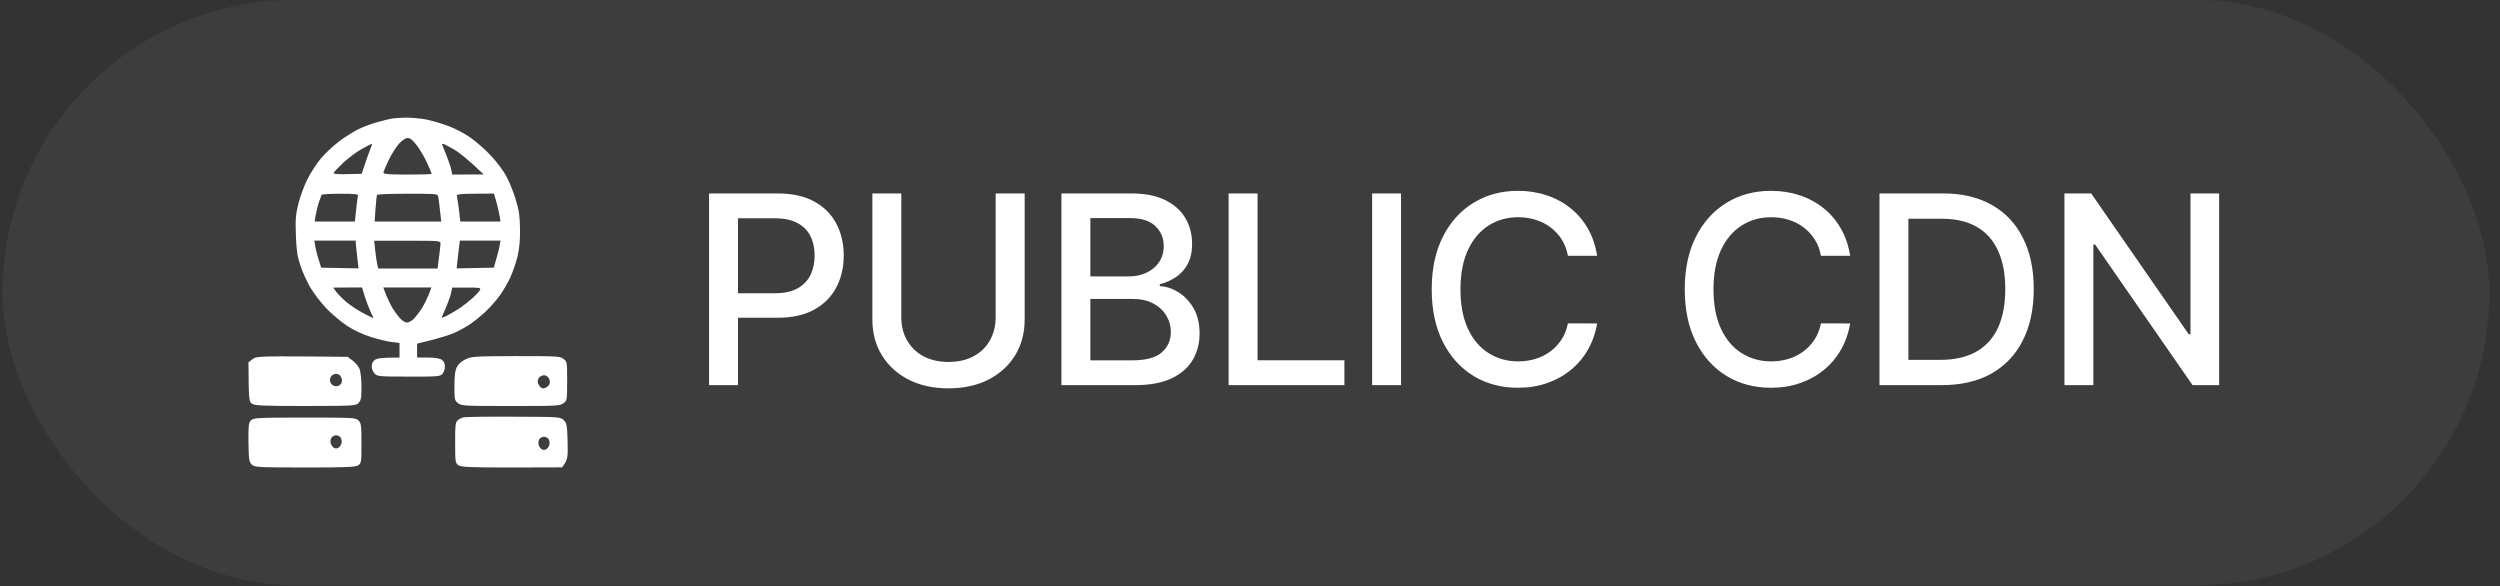
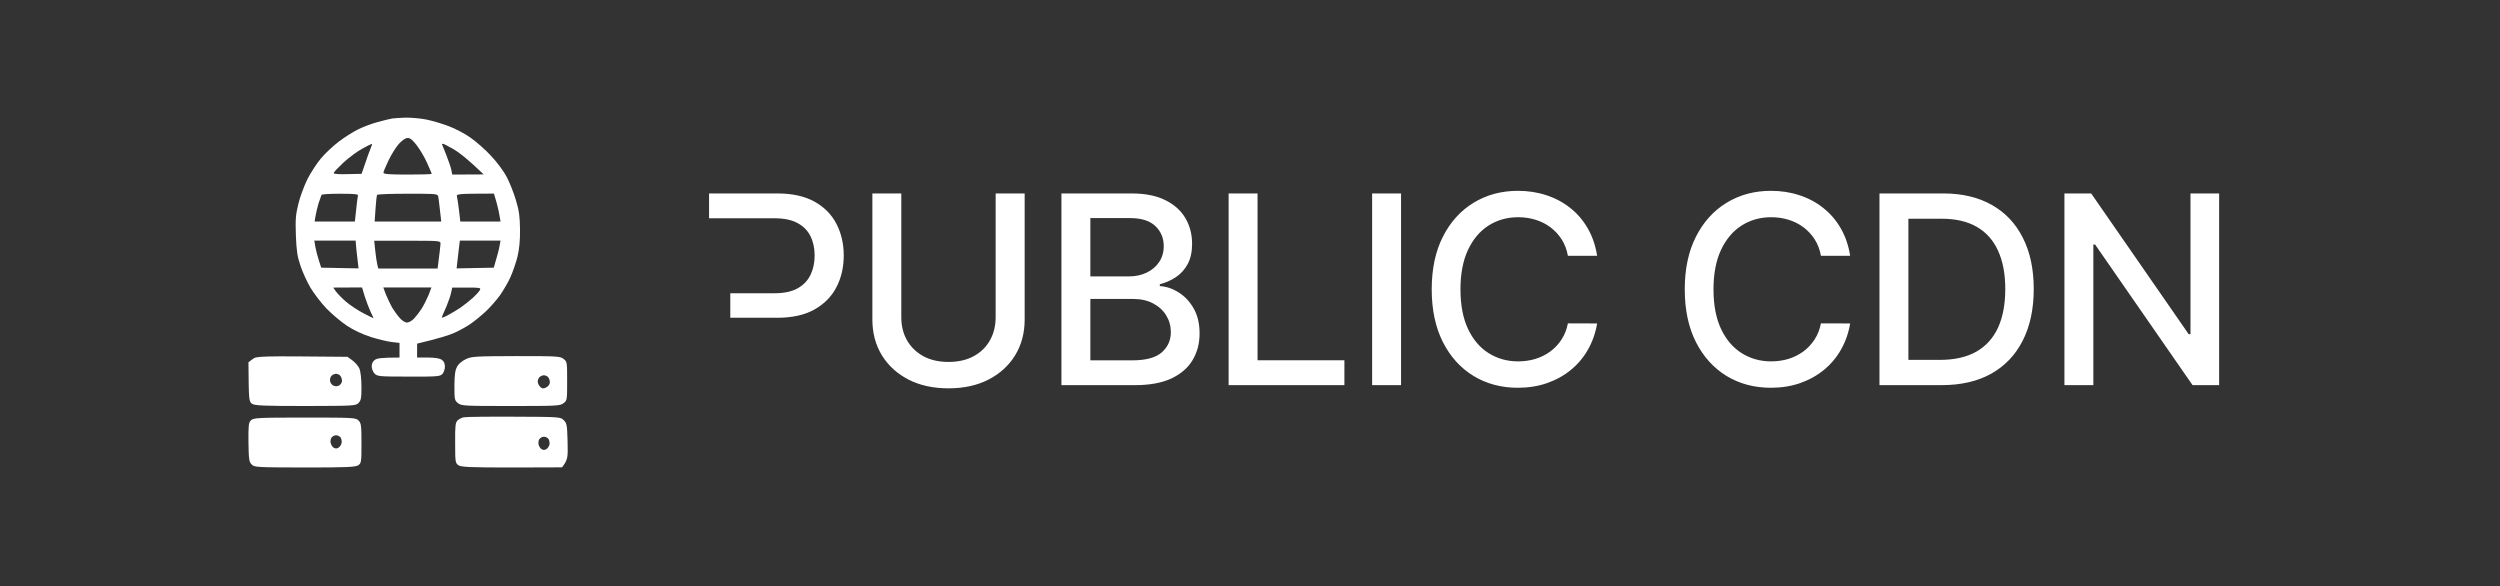
<svg xmlns="http://www.w3.org/2000/svg" width="162" height="38" viewBox="0 0 162 38" fill="none">
  <rect x="0" y="0" width="162" height="38" fill="#333333" stroke="none" />
-   <rect x="0.166" y="-0.009" width="161.142" height="37.932" rx="18.966" fill="white" fill-opacity="0.05" />
  <path fill-rule="evenodd" clip-rule="evenodd" d="M24.485 7.906C24.865 7.802 25.282 7.697 25.415 7.678C25.548 7.66 25.937 7.631 26.297 7.622C26.648 7.622 27.246 7.669 27.625 7.745C27.995 7.821 28.65 8.011 29.067 8.172C29.485 8.324 30.13 8.665 30.49 8.921C30.851 9.177 31.458 9.699 31.818 10.098C32.188 10.486 32.644 11.094 32.833 11.463C33.023 11.824 33.298 12.507 33.431 12.972C33.64 13.655 33.687 14.034 33.697 14.869C33.706 15.59 33.649 16.131 33.535 16.624C33.44 17.013 33.232 17.611 33.08 17.952C32.928 18.294 32.615 18.825 32.397 19.138C32.169 19.451 31.752 19.925 31.477 20.181C31.192 20.447 30.756 20.807 30.49 20.988C30.234 21.168 29.76 21.424 29.447 21.566C29.134 21.709 28.46 21.927 27.028 22.268V23.169H27.72C28.175 23.169 28.479 23.217 28.621 23.312C28.764 23.407 28.83 23.549 28.83 23.758C28.83 23.928 28.754 24.147 28.659 24.241C28.517 24.393 28.299 24.412 26.487 24.403C24.599 24.403 24.457 24.393 24.277 24.213C24.172 24.109 24.087 23.9 24.087 23.739C24.087 23.549 24.16 23.407 24.305 23.312C24.438 23.217 24.741 23.169 25.889 23.169V22.221L25.396 22.164C25.121 22.136 24.504 21.984 24.04 21.841C23.489 21.661 22.93 21.405 22.474 21.102C22.085 20.845 21.488 20.333 21.146 19.982C20.805 19.622 20.349 19.024 20.131 18.663C19.913 18.303 19.619 17.658 19.477 17.241C19.268 16.624 19.211 16.254 19.173 15.248C19.135 14.205 19.164 13.892 19.334 13.209C19.439 12.763 19.704 12.061 19.904 11.644C20.112 11.226 20.511 10.61 20.786 10.278C21.061 9.946 21.592 9.452 21.953 9.177C22.313 8.902 22.882 8.542 23.214 8.38C23.537 8.219 24.115 8.001 24.485 7.906ZM16.1 23.473L16.365 23.274C16.631 23.075 16.697 23.065 22.522 23.122L22.844 23.359C23.024 23.492 23.233 23.739 23.3 23.909C23.366 24.08 23.423 24.583 23.423 25.067C23.423 25.797 23.395 25.949 23.233 26.11C23.053 26.299 22.921 26.3 19.819 26.309L19.799 26.309C17.058 26.309 16.517 26.281 16.337 26.167C16.128 26.025 16.119 25.958 16.1 23.473ZM29.617 23.767C29.712 23.577 29.94 23.388 30.187 23.274C30.556 23.094 30.803 23.084 33.431 23.075C36.115 23.075 36.296 23.084 36.514 23.255C36.751 23.435 36.751 23.473 36.751 24.687C36.751 25.911 36.751 25.949 36.514 26.129C36.286 26.3 36.106 26.309 33.099 26.309C30.092 26.309 29.912 26.3 29.684 26.129C29.456 25.949 29.447 25.892 29.447 25.01C29.447 24.308 29.494 23.995 29.617 23.767ZM29.655 27.239C29.75 27.154 29.93 27.059 30.063 27.04C30.196 27.011 31.657 26.992 33.307 27.002C36.305 27.011 36.324 27.021 36.533 27.23C36.732 27.429 36.751 27.552 36.779 28.605C36.808 29.658 36.798 29.791 36.419 30.284L33.175 30.294C30.433 30.294 29.892 30.265 29.712 30.151C29.504 30.009 29.494 29.943 29.494 28.7C29.485 27.571 29.513 27.372 29.655 27.239ZM16.1 28.662C16.09 27.562 16.109 27.391 16.261 27.239C16.422 27.078 16.659 27.059 19.742 27.059C22.92 27.059 23.053 27.068 23.233 27.248C23.404 27.419 23.423 27.571 23.423 28.719C23.423 29.943 23.413 30.009 23.214 30.151C23.034 30.265 22.484 30.294 19.752 30.294L19.732 30.294C16.621 30.284 16.488 30.284 16.308 30.094C16.137 29.933 16.119 29.772 16.1 28.662ZM21.421 28.672C21.402 28.548 21.44 28.387 21.507 28.33C21.564 28.264 21.677 28.207 21.763 28.207C21.848 28.197 21.981 28.254 22.047 28.32C22.114 28.387 22.152 28.548 22.142 28.672C22.123 28.795 22.038 28.947 21.943 29.003C21.829 29.079 21.734 29.079 21.611 29.003C21.526 28.947 21.44 28.795 21.421 28.672ZM21.497 24.336C21.421 24.403 21.374 24.545 21.383 24.668C21.393 24.792 21.488 24.924 21.592 24.981C21.719 25.045 21.845 25.045 21.971 24.981C22.076 24.924 22.161 24.792 22.161 24.678C22.161 24.555 22.104 24.403 22.038 24.336C21.981 24.27 21.858 24.222 21.772 24.222C21.696 24.222 21.573 24.27 21.497 24.336ZM25.424 19.954C25.32 19.773 25.14 19.394 25.026 19.128L24.836 18.626H27.957L27.768 19.128C27.654 19.394 27.455 19.792 27.322 20.001C27.189 20.21 26.971 20.494 26.828 20.646C26.696 20.788 26.487 20.902 26.373 20.902C26.25 20.902 26.041 20.77 25.899 20.599C25.747 20.428 25.538 20.134 25.424 19.954ZM24.315 16.235C24.353 16.586 24.41 16.994 24.447 17.136L24.514 17.402H28.356C28.498 16.292 28.546 15.884 28.546 15.789C28.546 15.6 28.479 15.6 26.392 15.6H24.248L24.315 16.235ZM24.334 13.531C24.362 13.067 24.41 12.668 24.438 12.63C24.457 12.583 25.349 12.554 26.411 12.554C28.029 12.554 28.301 12.554 28.374 12.675C28.389 12.699 28.395 12.728 28.403 12.763C28.422 12.886 28.479 13.294 28.593 14.357H24.277L24.334 13.531ZM25.851 9.32C25.662 9.528 25.358 10.012 25.178 10.392C24.998 10.761 24.846 11.132 24.846 11.188C24.846 11.283 25.225 11.312 26.411 11.312C27.274 11.312 27.976 11.293 27.976 11.264C27.976 11.236 27.843 10.932 27.682 10.572C27.53 10.221 27.227 9.709 27.018 9.433C26.753 9.082 26.582 8.94 26.421 8.94C26.278 8.94 26.07 9.082 25.851 9.32ZM28.915 10.031C28.764 9.671 28.64 9.358 28.64 9.348V9.339C28.64 9.329 28.669 9.32 28.716 9.32C28.754 9.32 29.058 9.481 29.399 9.671C29.741 9.87 30.319 10.316 31.344 11.302L29.304 11.312L29.247 11.008C29.209 10.837 29.058 10.392 28.915 10.031ZM29.617 12.773C29.646 12.886 29.703 13.294 29.75 13.674L29.826 14.357H32.435C32.349 13.807 32.255 13.399 32.169 13.095L32.008 12.545C29.561 12.554 29.561 12.554 29.617 12.773ZM29.627 17.041C29.655 16.842 29.703 16.434 29.731 16.14L29.798 15.59H32.435L32.368 15.95C32.34 16.14 32.236 16.539 31.998 17.345L29.589 17.392L29.627 17.041ZM29.238 18.939C29.209 19.109 29.077 19.498 28.944 19.821C28.878 19.976 28.81 20.131 28.755 20.257C28.698 20.386 28.655 20.485 28.64 20.523C28.593 20.618 28.707 20.589 29.001 20.437C29.229 20.314 29.617 20.087 29.855 19.925C30.082 19.764 30.443 19.479 30.642 19.299C30.851 19.109 31.05 18.891 31.097 18.796C31.173 18.645 31.107 18.635 30.244 18.635H29.304L29.238 18.939ZM22.427 19.555C22.171 19.337 21.877 19.034 21.772 18.891L21.592 18.635L23.461 18.626L23.641 19.223C23.745 19.546 23.916 19.992 24.02 20.219C24.134 20.437 24.21 20.618 24.191 20.618C24.182 20.618 23.888 20.475 23.527 20.286C23.176 20.105 22.683 19.773 22.427 19.555ZM20.435 15.998C20.473 16.216 20.577 16.614 20.662 16.871L20.814 17.345L23.233 17.392C23.167 16.842 23.119 16.434 23.091 16.14L23.044 15.59H20.368L20.435 15.998ZM20.643 13.171C20.729 12.915 20.814 12.668 20.833 12.63C20.852 12.583 21.402 12.554 22.047 12.554C22.958 12.554 23.224 12.583 23.195 12.668C23.176 12.735 23.119 13.143 22.996 14.357H20.387L20.444 14.006C20.473 13.807 20.568 13.437 20.643 13.171ZM23.48 9.633C23.167 9.794 22.626 10.202 22.266 10.524C21.915 10.856 21.62 11.16 21.62 11.217C21.62 11.274 21.971 11.302 22.531 11.283L23.432 11.264C23.802 10.164 23.964 9.728 24.03 9.576C24.096 9.433 24.125 9.32 24.096 9.32C24.068 9.32 23.783 9.462 23.48 9.633ZM34.844 24.735C34.844 24.63 34.892 24.497 34.968 24.431C35.044 24.365 35.167 24.317 35.243 24.317C35.328 24.317 35.451 24.365 35.508 24.431C35.575 24.497 35.632 24.649 35.632 24.773C35.632 24.896 35.537 25.029 35.395 25.105C35.205 25.2 35.138 25.19 35.015 25.076C34.93 25 34.854 24.849 34.844 24.735ZM34.977 28.425C34.911 28.482 34.873 28.643 34.892 28.766C34.911 28.89 34.996 29.041 35.081 29.098C35.205 29.174 35.3 29.174 35.413 29.098C35.508 29.041 35.594 28.89 35.613 28.766C35.622 28.643 35.584 28.482 35.518 28.415C35.451 28.349 35.319 28.292 35.233 28.302C35.148 28.302 35.034 28.358 34.977 28.425Z" fill="white" />
-   <path d="M45.947 24.957V12.536H50.374C51.34 12.536 52.141 12.712 52.776 13.064C53.411 13.415 53.886 13.897 54.201 14.507C54.517 15.114 54.674 15.797 54.674 16.557C54.674 17.321 54.515 18.009 54.195 18.619C53.88 19.226 53.403 19.707 52.764 20.063C52.129 20.415 51.33 20.591 50.368 20.591H47.323V19.002H50.198C50.809 19.002 51.304 18.896 51.684 18.686C52.064 18.472 52.343 18.181 52.521 17.813C52.699 17.445 52.788 17.026 52.788 16.557C52.788 16.088 52.699 15.672 52.521 15.308C52.343 14.944 52.062 14.659 51.678 14.453C51.298 14.246 50.797 14.143 50.174 14.143H47.821V24.957H45.947ZM64.518 12.536H66.398V20.706C66.398 21.575 66.194 22.345 65.785 23.017C65.377 23.684 64.803 24.209 64.063 24.594C63.323 24.974 62.456 25.164 61.461 25.164C60.47 25.164 59.605 24.974 58.865 24.594C58.125 24.209 57.551 23.684 57.142 23.017C56.734 22.345 56.53 21.575 56.53 20.706V12.536H58.404V20.554C58.404 21.116 58.527 21.616 58.774 22.052C59.025 22.489 59.379 22.833 59.835 23.083C60.292 23.33 60.834 23.453 61.461 23.453C62.092 23.453 62.636 23.33 63.092 23.083C63.553 22.833 63.905 22.489 64.148 22.052C64.394 21.616 64.518 21.116 64.518 20.554V12.536ZM68.781 24.957V12.536H73.33C74.212 12.536 74.941 12.681 75.52 12.973C76.098 13.26 76.531 13.65 76.818 14.143C77.105 14.633 77.248 15.184 77.248 15.799C77.248 16.317 77.153 16.753 76.963 17.109C76.773 17.461 76.518 17.744 76.199 17.958C75.884 18.169 75.536 18.322 75.156 18.419V18.541C75.568 18.561 75.971 18.694 76.363 18.941C76.759 19.183 77.087 19.529 77.345 19.978C77.604 20.427 77.733 20.973 77.733 21.616C77.733 22.25 77.584 22.82 77.285 23.326C76.989 23.827 76.532 24.226 75.914 24.521C75.295 24.812 74.505 24.957 73.542 24.957H68.781ZM70.655 23.35H73.36C74.258 23.35 74.901 23.176 75.289 22.829C75.677 22.481 75.871 22.046 75.871 21.525C75.871 21.132 75.772 20.773 75.574 20.445C75.376 20.117 75.093 19.857 74.725 19.663C74.361 19.468 73.928 19.372 73.427 19.372H70.655V23.35ZM70.655 17.91H73.166C73.587 17.91 73.965 17.829 74.3 17.667C74.64 17.505 74.909 17.279 75.107 16.988C75.309 16.693 75.41 16.345 75.41 15.945C75.41 15.431 75.231 15 74.871 14.653C74.511 14.305 73.959 14.131 73.215 14.131H70.655V17.91ZM79.615 24.957V12.536H81.489V23.344H87.117V24.957H79.615ZM90.788 12.536V24.957H88.914V12.536H90.788ZM103.493 16.575H101.6C101.528 16.171 101.392 15.815 101.194 15.508C100.996 15.201 100.753 14.94 100.466 14.726C100.179 14.511 99.858 14.349 99.502 14.24C99.15 14.131 98.776 14.076 98.38 14.076C97.664 14.076 97.023 14.256 96.457 14.616C95.895 14.976 95.45 15.504 95.123 16.199C94.799 16.895 94.638 17.744 94.638 18.747C94.638 19.758 94.799 20.611 95.123 21.306C95.45 22.002 95.897 22.527 96.463 22.883C97.029 23.239 97.666 23.417 98.374 23.417C98.766 23.417 99.138 23.364 99.49 23.259C99.846 23.15 100.167 22.99 100.454 22.78C100.741 22.57 100.984 22.313 101.182 22.01C101.384 21.703 101.524 21.351 101.6 20.954L103.493 20.96C103.392 21.571 103.195 22.133 102.904 22.647C102.617 23.156 102.247 23.597 101.794 23.969C101.346 24.337 100.832 24.622 100.254 24.824C99.676 25.026 99.045 25.127 98.362 25.127C97.286 25.127 96.328 24.873 95.487 24.363C94.645 23.85 93.982 23.116 93.497 22.162C93.016 21.207 92.775 20.069 92.775 18.747C92.775 17.421 93.018 16.282 93.503 15.332C93.989 14.378 94.652 13.646 95.493 13.136C96.334 12.623 97.29 12.366 98.362 12.366C99.021 12.366 99.635 12.461 100.205 12.651C100.78 12.837 101.295 13.112 101.752 13.476C102.209 13.836 102.587 14.277 102.886 14.798C103.185 15.316 103.388 15.908 103.493 16.575ZM119.889 16.575H117.997C117.924 16.171 117.789 15.815 117.59 15.508C117.392 15.201 117.15 14.94 116.863 14.726C116.576 14.511 116.254 14.349 115.898 14.24C115.546 14.131 115.172 14.076 114.776 14.076C114.06 14.076 113.42 14.256 112.854 14.616C112.291 14.976 111.847 15.504 111.519 16.199C111.196 16.895 111.034 17.744 111.034 18.747C111.034 19.758 111.196 20.611 111.519 21.306C111.847 22.002 112.293 22.527 112.86 22.883C113.426 23.239 114.063 23.417 114.77 23.417C115.162 23.417 115.534 23.364 115.886 23.259C116.242 23.15 116.563 22.99 116.85 22.78C117.138 22.57 117.38 22.313 117.578 22.01C117.78 21.703 117.92 21.351 117.997 20.954L119.889 20.96C119.788 21.571 119.592 22.133 119.301 22.647C119.014 23.156 118.644 23.597 118.191 23.969C117.742 24.337 117.229 24.622 116.65 24.824C116.072 25.026 115.441 25.127 114.758 25.127C113.682 25.127 112.724 24.873 111.883 24.363C111.042 23.85 110.379 23.116 109.894 22.162C109.412 21.207 109.172 20.069 109.172 18.747C109.172 17.421 109.415 16.282 109.9 15.332C110.385 14.378 111.048 13.646 111.889 13.136C112.73 12.623 113.686 12.366 114.758 12.366C115.417 12.366 116.032 12.461 116.602 12.651C117.176 12.837 117.692 13.112 118.148 13.476C118.605 13.836 118.983 14.277 119.283 14.798C119.582 15.316 119.784 15.908 119.889 16.575ZM125.811 24.957H121.79V12.536H125.939C127.156 12.536 128.201 12.785 129.075 13.282C129.948 13.775 130.617 14.485 131.082 15.411C131.551 16.333 131.786 17.439 131.786 18.729C131.786 20.023 131.549 21.134 131.076 22.064C130.607 22.994 129.928 23.71 129.038 24.212C128.149 24.709 127.073 24.957 125.811 24.957ZM123.664 23.32H125.708C126.654 23.32 127.441 23.142 128.068 22.786C128.694 22.426 129.163 21.907 129.475 21.227C129.786 20.544 129.942 19.711 129.942 18.729C129.942 17.754 129.786 16.927 129.475 16.248C129.168 15.569 128.709 15.053 128.098 14.701C127.487 14.349 126.729 14.174 125.824 14.174H123.664V23.32ZM143.8 12.536V24.957H142.078L135.764 15.848H135.649V24.957H133.775V12.536H135.509L141.829 21.658H141.944V12.536H143.8Z" fill="white" />
+   <path d="M45.947 24.957V12.536H50.374C51.34 12.536 52.141 12.712 52.776 13.064C53.411 13.415 53.886 13.897 54.201 14.507C54.517 15.114 54.674 15.797 54.674 16.557C54.674 17.321 54.515 18.009 54.195 18.619C53.88 19.226 53.403 19.707 52.764 20.063C52.129 20.415 51.33 20.591 50.368 20.591H47.323V19.002H50.198C50.809 19.002 51.304 18.896 51.684 18.686C52.064 18.472 52.343 18.181 52.521 17.813C52.699 17.445 52.788 17.026 52.788 16.557C52.788 16.088 52.699 15.672 52.521 15.308C52.343 14.944 52.062 14.659 51.678 14.453C51.298 14.246 50.797 14.143 50.174 14.143H47.821H45.947ZM64.518 12.536H66.398V20.706C66.398 21.575 66.194 22.345 65.785 23.017C65.377 23.684 64.803 24.209 64.063 24.594C63.323 24.974 62.456 25.164 61.461 25.164C60.47 25.164 59.605 24.974 58.865 24.594C58.125 24.209 57.551 23.684 57.142 23.017C56.734 22.345 56.53 21.575 56.53 20.706V12.536H58.404V20.554C58.404 21.116 58.527 21.616 58.774 22.052C59.025 22.489 59.379 22.833 59.835 23.083C60.292 23.33 60.834 23.453 61.461 23.453C62.092 23.453 62.636 23.33 63.092 23.083C63.553 22.833 63.905 22.489 64.148 22.052C64.394 21.616 64.518 21.116 64.518 20.554V12.536ZM68.781 24.957V12.536H73.33C74.212 12.536 74.941 12.681 75.52 12.973C76.098 13.26 76.531 13.65 76.818 14.143C77.105 14.633 77.248 15.184 77.248 15.799C77.248 16.317 77.153 16.753 76.963 17.109C76.773 17.461 76.518 17.744 76.199 17.958C75.884 18.169 75.536 18.322 75.156 18.419V18.541C75.568 18.561 75.971 18.694 76.363 18.941C76.759 19.183 77.087 19.529 77.345 19.978C77.604 20.427 77.733 20.973 77.733 21.616C77.733 22.25 77.584 22.82 77.285 23.326C76.989 23.827 76.532 24.226 75.914 24.521C75.295 24.812 74.505 24.957 73.542 24.957H68.781ZM70.655 23.35H73.36C74.258 23.35 74.901 23.176 75.289 22.829C75.677 22.481 75.871 22.046 75.871 21.525C75.871 21.132 75.772 20.773 75.574 20.445C75.376 20.117 75.093 19.857 74.725 19.663C74.361 19.468 73.928 19.372 73.427 19.372H70.655V23.35ZM70.655 17.91H73.166C73.587 17.91 73.965 17.829 74.3 17.667C74.64 17.505 74.909 17.279 75.107 16.988C75.309 16.693 75.41 16.345 75.41 15.945C75.41 15.431 75.231 15 74.871 14.653C74.511 14.305 73.959 14.131 73.215 14.131H70.655V17.91ZM79.615 24.957V12.536H81.489V23.344H87.117V24.957H79.615ZM90.788 12.536V24.957H88.914V12.536H90.788ZM103.493 16.575H101.6C101.528 16.171 101.392 15.815 101.194 15.508C100.996 15.201 100.753 14.94 100.466 14.726C100.179 14.511 99.858 14.349 99.502 14.24C99.15 14.131 98.776 14.076 98.38 14.076C97.664 14.076 97.023 14.256 96.457 14.616C95.895 14.976 95.45 15.504 95.123 16.199C94.799 16.895 94.638 17.744 94.638 18.747C94.638 19.758 94.799 20.611 95.123 21.306C95.45 22.002 95.897 22.527 96.463 22.883C97.029 23.239 97.666 23.417 98.374 23.417C98.766 23.417 99.138 23.364 99.49 23.259C99.846 23.15 100.167 22.99 100.454 22.78C100.741 22.57 100.984 22.313 101.182 22.01C101.384 21.703 101.524 21.351 101.6 20.954L103.493 20.96C103.392 21.571 103.195 22.133 102.904 22.647C102.617 23.156 102.247 23.597 101.794 23.969C101.346 24.337 100.832 24.622 100.254 24.824C99.676 25.026 99.045 25.127 98.362 25.127C97.286 25.127 96.328 24.873 95.487 24.363C94.645 23.85 93.982 23.116 93.497 22.162C93.016 21.207 92.775 20.069 92.775 18.747C92.775 17.421 93.018 16.282 93.503 15.332C93.989 14.378 94.652 13.646 95.493 13.136C96.334 12.623 97.29 12.366 98.362 12.366C99.021 12.366 99.635 12.461 100.205 12.651C100.78 12.837 101.295 13.112 101.752 13.476C102.209 13.836 102.587 14.277 102.886 14.798C103.185 15.316 103.388 15.908 103.493 16.575ZM119.889 16.575H117.997C117.924 16.171 117.789 15.815 117.59 15.508C117.392 15.201 117.15 14.94 116.863 14.726C116.576 14.511 116.254 14.349 115.898 14.24C115.546 14.131 115.172 14.076 114.776 14.076C114.06 14.076 113.42 14.256 112.854 14.616C112.291 14.976 111.847 15.504 111.519 16.199C111.196 16.895 111.034 17.744 111.034 18.747C111.034 19.758 111.196 20.611 111.519 21.306C111.847 22.002 112.293 22.527 112.86 22.883C113.426 23.239 114.063 23.417 114.77 23.417C115.162 23.417 115.534 23.364 115.886 23.259C116.242 23.15 116.563 22.99 116.85 22.78C117.138 22.57 117.38 22.313 117.578 22.01C117.78 21.703 117.92 21.351 117.997 20.954L119.889 20.96C119.788 21.571 119.592 22.133 119.301 22.647C119.014 23.156 118.644 23.597 118.191 23.969C117.742 24.337 117.229 24.622 116.65 24.824C116.072 25.026 115.441 25.127 114.758 25.127C113.682 25.127 112.724 24.873 111.883 24.363C111.042 23.85 110.379 23.116 109.894 22.162C109.412 21.207 109.172 20.069 109.172 18.747C109.172 17.421 109.415 16.282 109.9 15.332C110.385 14.378 111.048 13.646 111.889 13.136C112.73 12.623 113.686 12.366 114.758 12.366C115.417 12.366 116.032 12.461 116.602 12.651C117.176 12.837 117.692 13.112 118.148 13.476C118.605 13.836 118.983 14.277 119.283 14.798C119.582 15.316 119.784 15.908 119.889 16.575ZM125.811 24.957H121.79V12.536H125.939C127.156 12.536 128.201 12.785 129.075 13.282C129.948 13.775 130.617 14.485 131.082 15.411C131.551 16.333 131.786 17.439 131.786 18.729C131.786 20.023 131.549 21.134 131.076 22.064C130.607 22.994 129.928 23.71 129.038 24.212C128.149 24.709 127.073 24.957 125.811 24.957ZM123.664 23.32H125.708C126.654 23.32 127.441 23.142 128.068 22.786C128.694 22.426 129.163 21.907 129.475 21.227C129.786 20.544 129.942 19.711 129.942 18.729C129.942 17.754 129.786 16.927 129.475 16.248C129.168 15.569 128.709 15.053 128.098 14.701C127.487 14.349 126.729 14.174 125.824 14.174H123.664V23.32ZM143.8 12.536V24.957H142.078L135.764 15.848H135.649V24.957H133.775V12.536H135.509L141.829 21.658H141.944V12.536H143.8Z" fill="white" />
</svg>